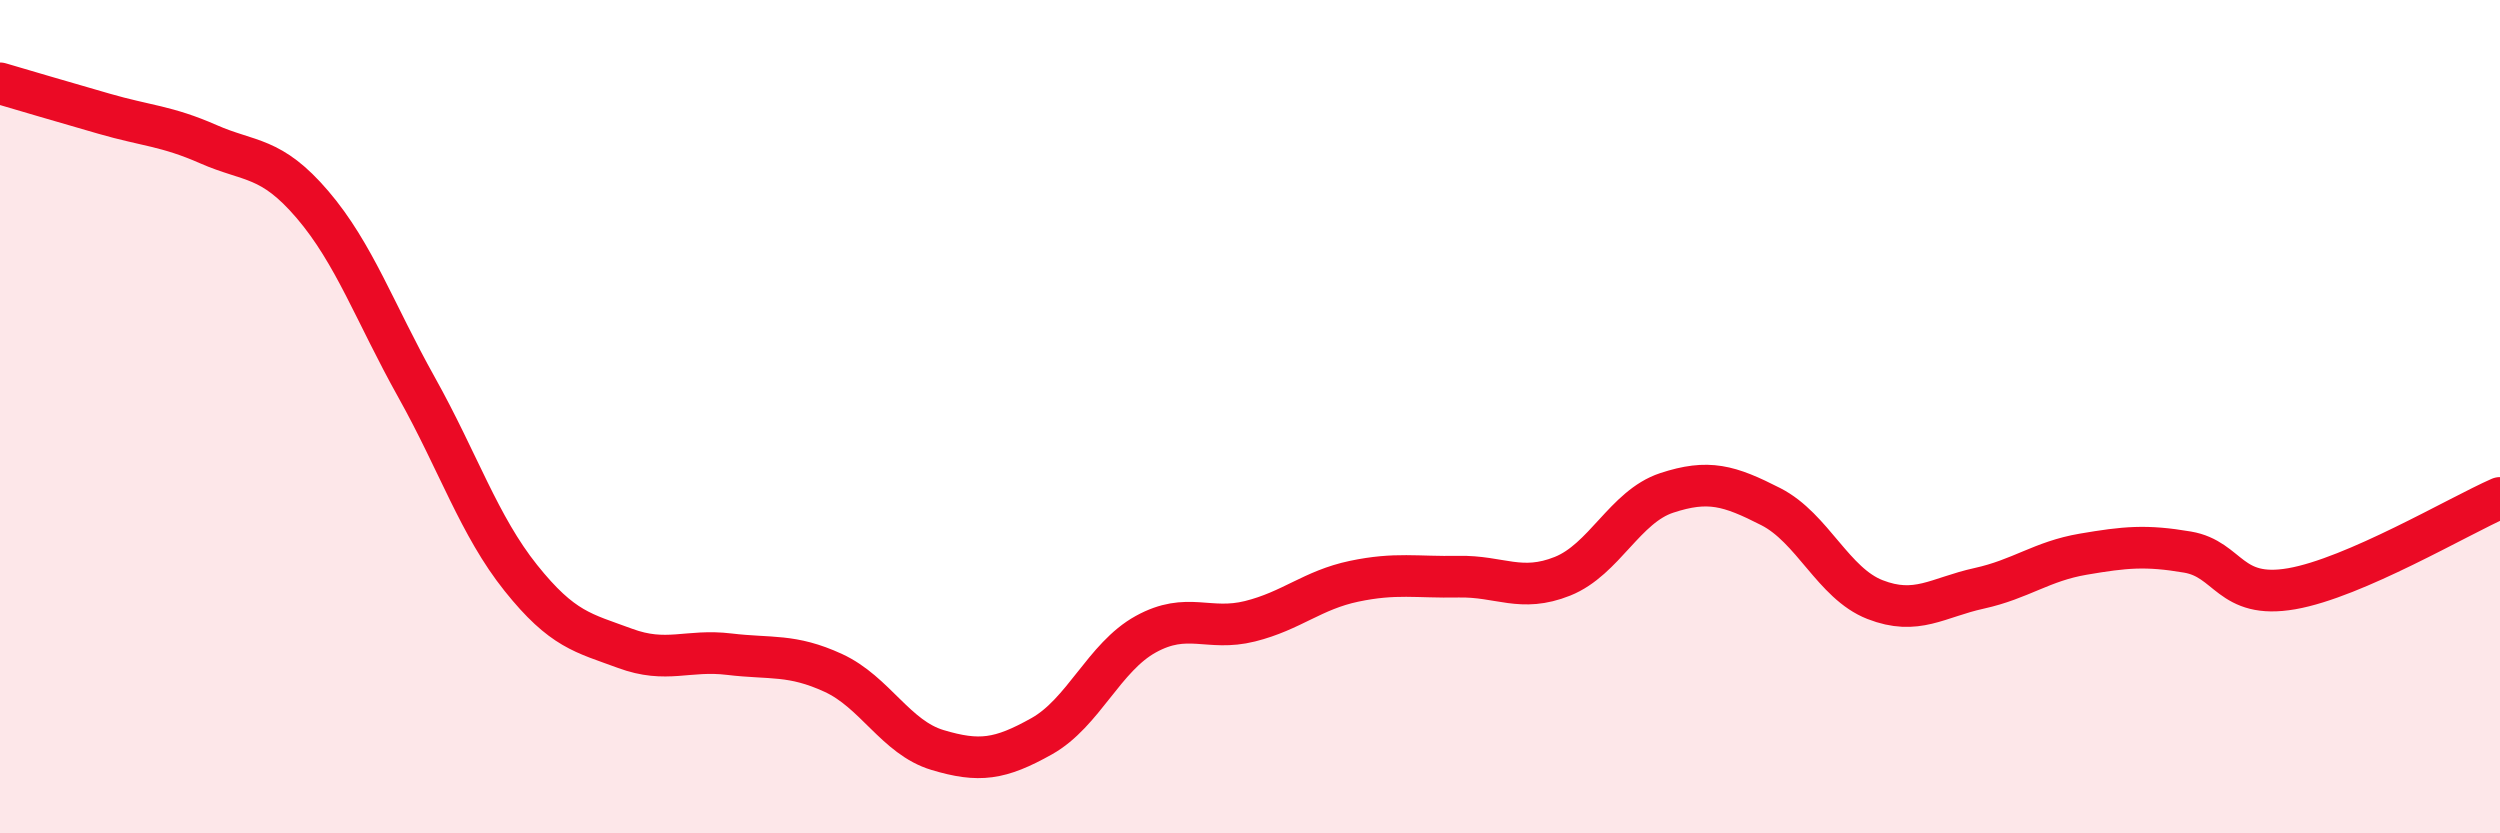
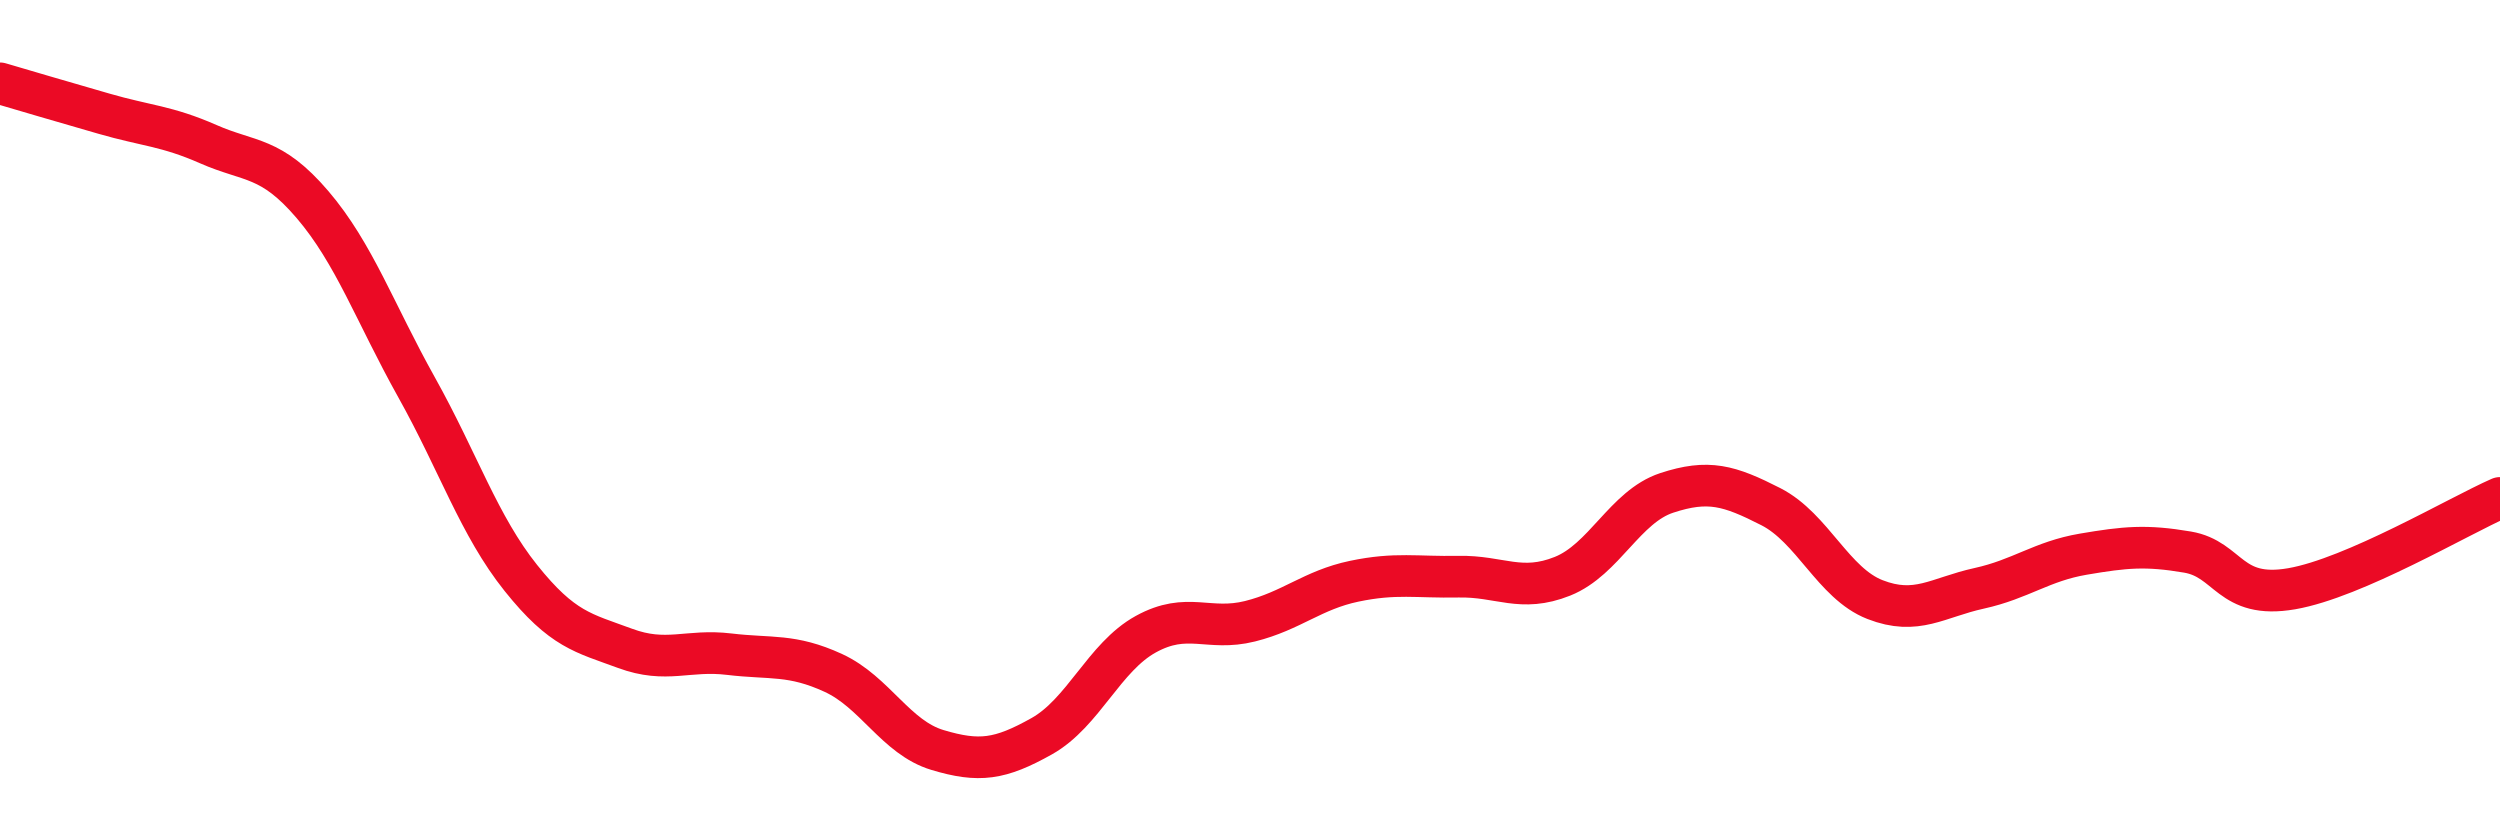
<svg xmlns="http://www.w3.org/2000/svg" width="60" height="20" viewBox="0 0 60 20">
-   <path d="M 0,2 C 0.5,2.15 1.5,2.44 2.5,2.73 C 3.5,3.02 4,3.02 5,3.46 C 6,3.9 6.5,3.74 7.5,4.91 C 8.5,6.08 9,7.51 10,9.3 C 11,11.09 11.5,12.62 12.5,13.87 C 13.5,15.12 14,15.19 15,15.56 C 16,15.93 16.5,15.58 17.5,15.7 C 18.5,15.82 19,15.69 20,16.15 C 21,16.61 21.5,17.7 22.5,18 C 23.5,18.3 24,18.23 25,17.67 C 26,17.11 26.5,15.77 27.5,15.22 C 28.5,14.67 29,15.16 30,14.91 C 31,14.66 31.5,14.16 32.5,13.95 C 33.5,13.74 34,13.86 35,13.84 C 36,13.82 36.5,14.23 37.5,13.83 C 38.5,13.43 39,12.16 40,11.83 C 41,11.5 41.5,11.65 42.5,12.16 C 43.5,12.67 44,14 45,14.39 C 46,14.78 46.5,14.34 47.5,14.12 C 48.5,13.9 49,13.47 50,13.3 C 51,13.13 51.5,13.08 52.5,13.25 C 53.5,13.42 53.5,14.39 55,14.13 C 56.5,13.87 59,12.39 60,11.95L60 20L0 20Z" fill="#EB0A25" opacity="0.1" stroke-linecap="round" stroke-linejoin="round" />
  <path d="M 0,2 C 0.5,2.15 1.5,2.44 2.5,2.73 C 3.5,3.02 4,3.02 5,3.46 C 6,3.9 6.5,3.74 7.5,4.91 C 8.5,6.08 9,7.51 10,9.3 C 11,11.09 11.5,12.62 12.5,13.87 C 13.5,15.12 14,15.19 15,15.56 C 16,15.93 16.5,15.58 17.5,15.7 C 18.5,15.82 19,15.69 20,16.15 C 21,16.61 21.5,17.7 22.5,18 C 23.5,18.3 24,18.23 25,17.67 C 26,17.11 26.5,15.77 27.5,15.22 C 28.5,14.67 29,15.16 30,14.91 C 31,14.66 31.5,14.16 32.5,13.95 C 33.5,13.74 34,13.86 35,13.84 C 36,13.82 36.5,14.23 37.5,13.83 C 38.5,13.43 39,12.16 40,11.83 C 41,11.5 41.5,11.65 42.5,12.16 C 43.5,12.67 44,14 45,14.39 C 46,14.78 46.5,14.34 47.5,14.12 C 48.5,13.9 49,13.47 50,13.3 C 51,13.13 51.5,13.08 52.5,13.25 C 53.5,13.42 53.5,14.39 55,14.13 C 56.5,13.87 59,12.39 60,11.95" stroke="#EB0A25" stroke-width="1" fill="none" stroke-linecap="round" stroke-linejoin="round" />
</svg>